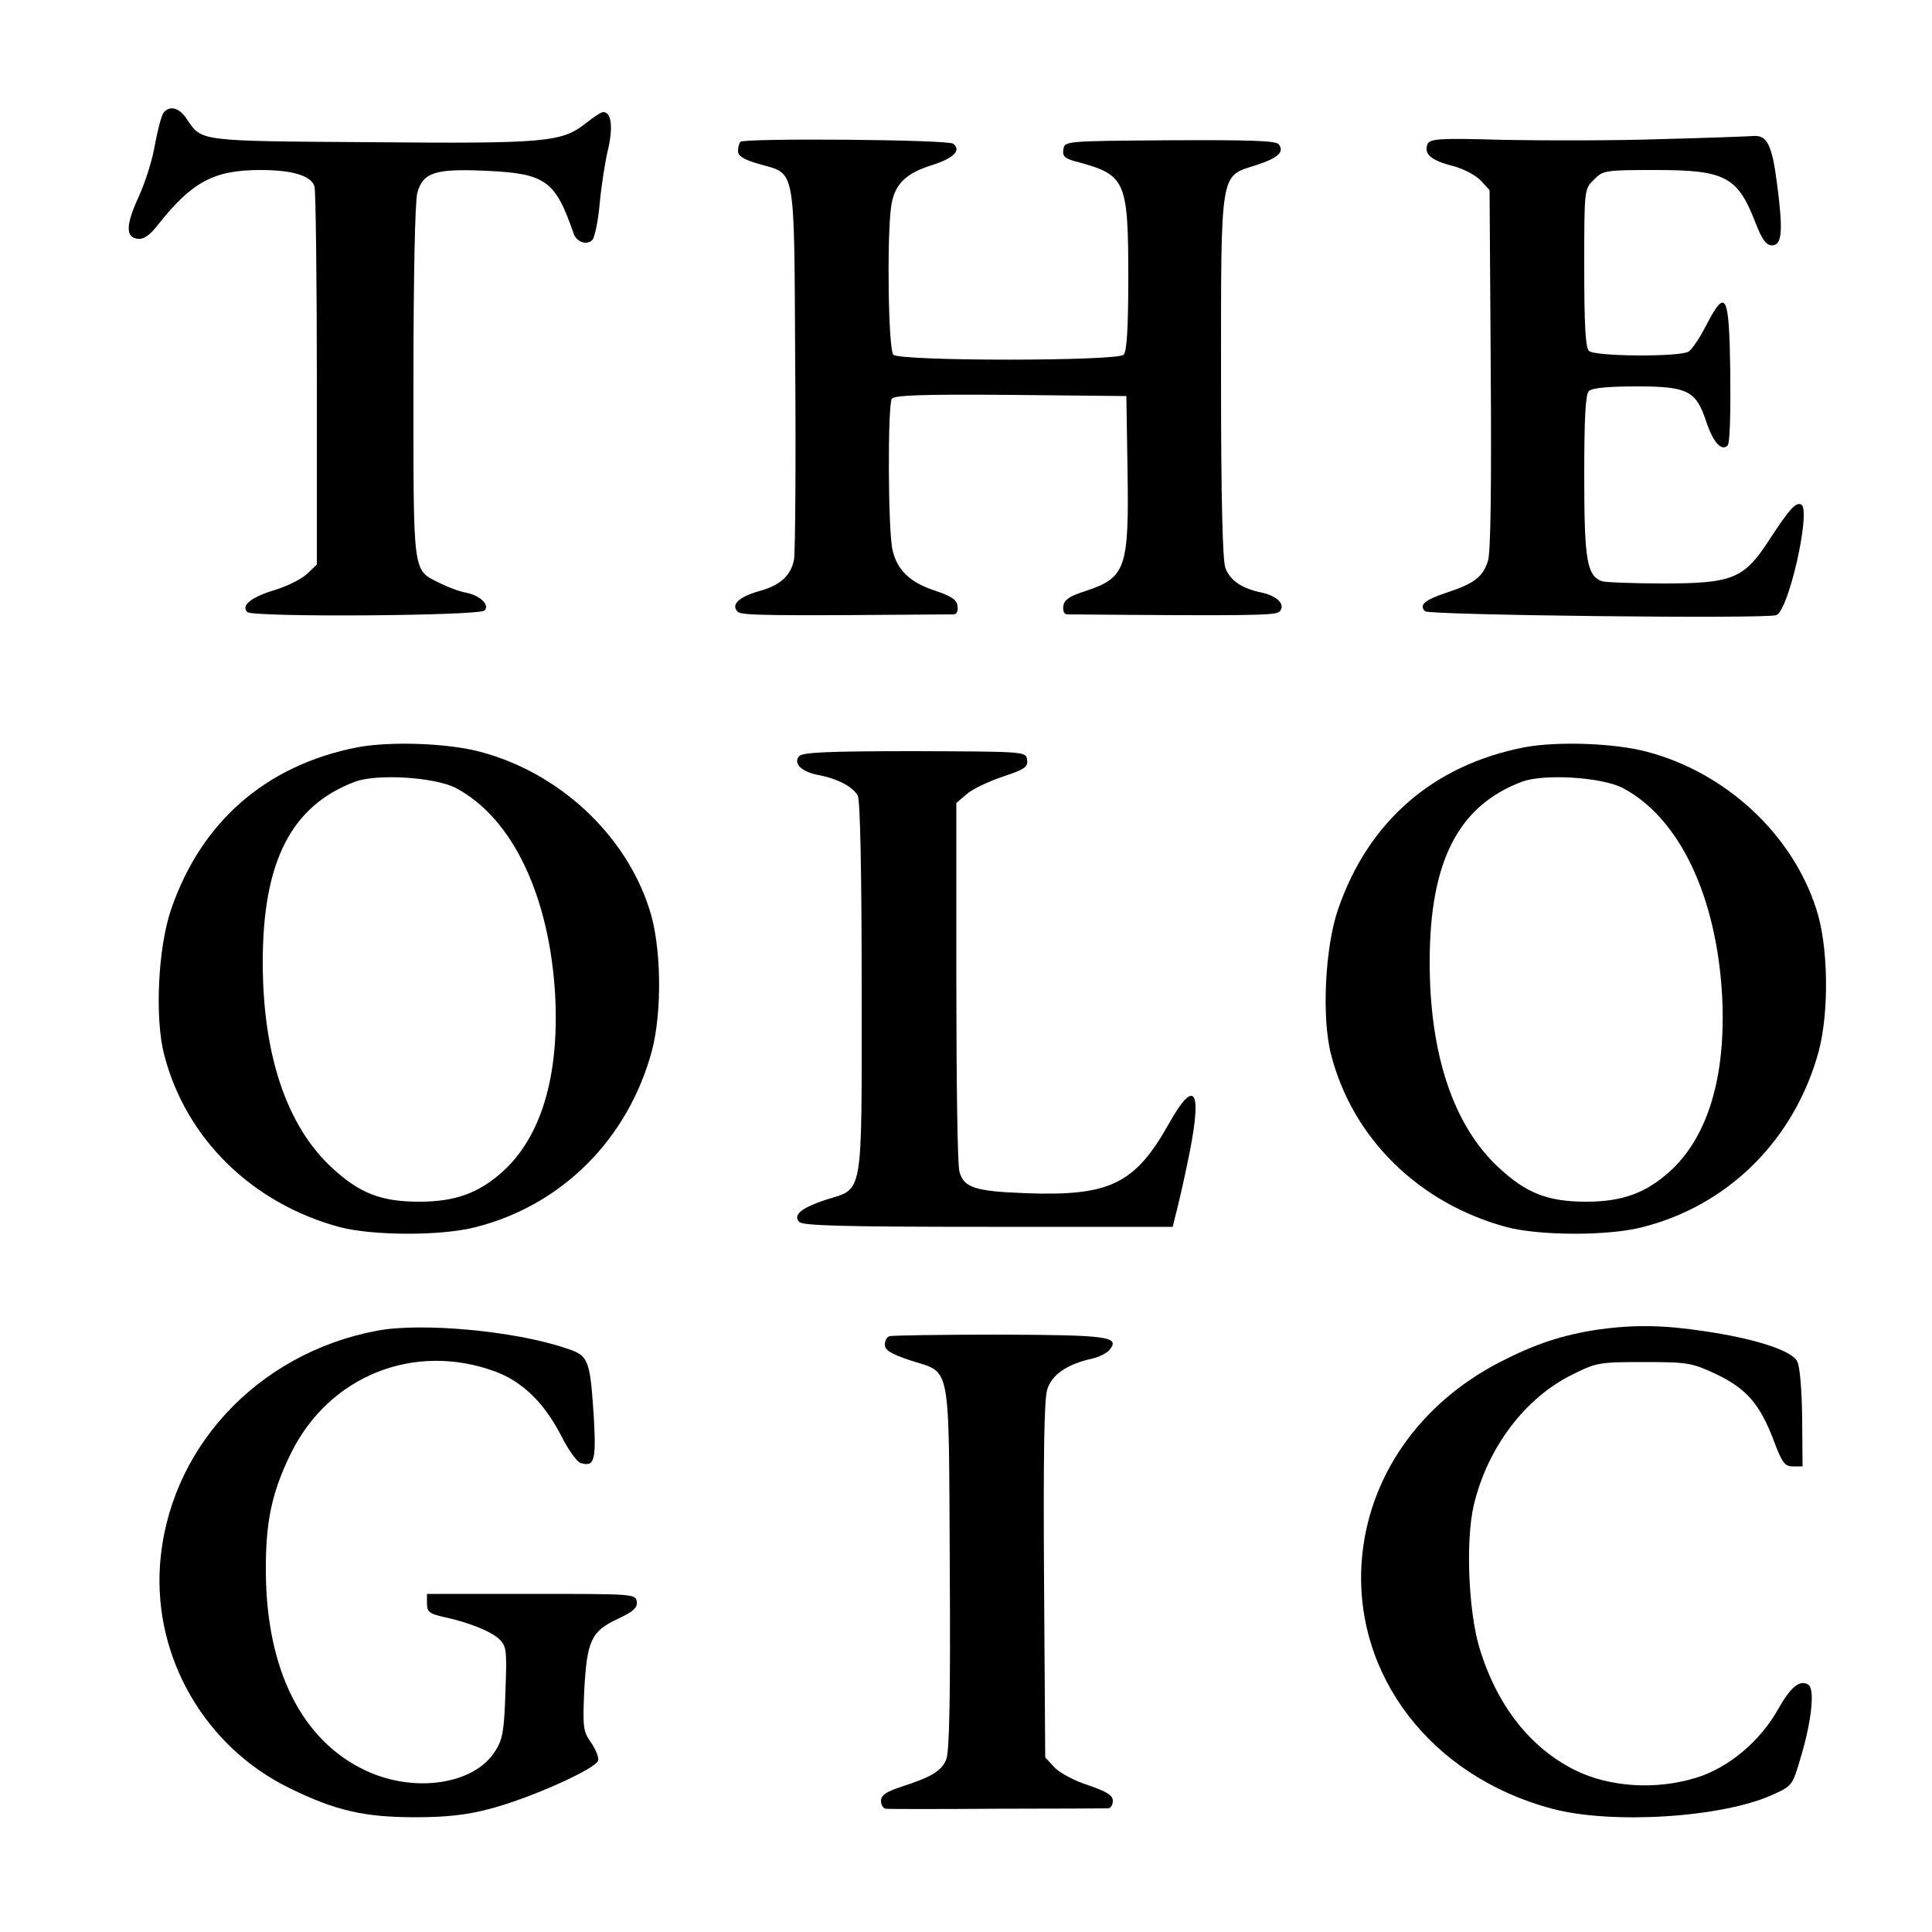
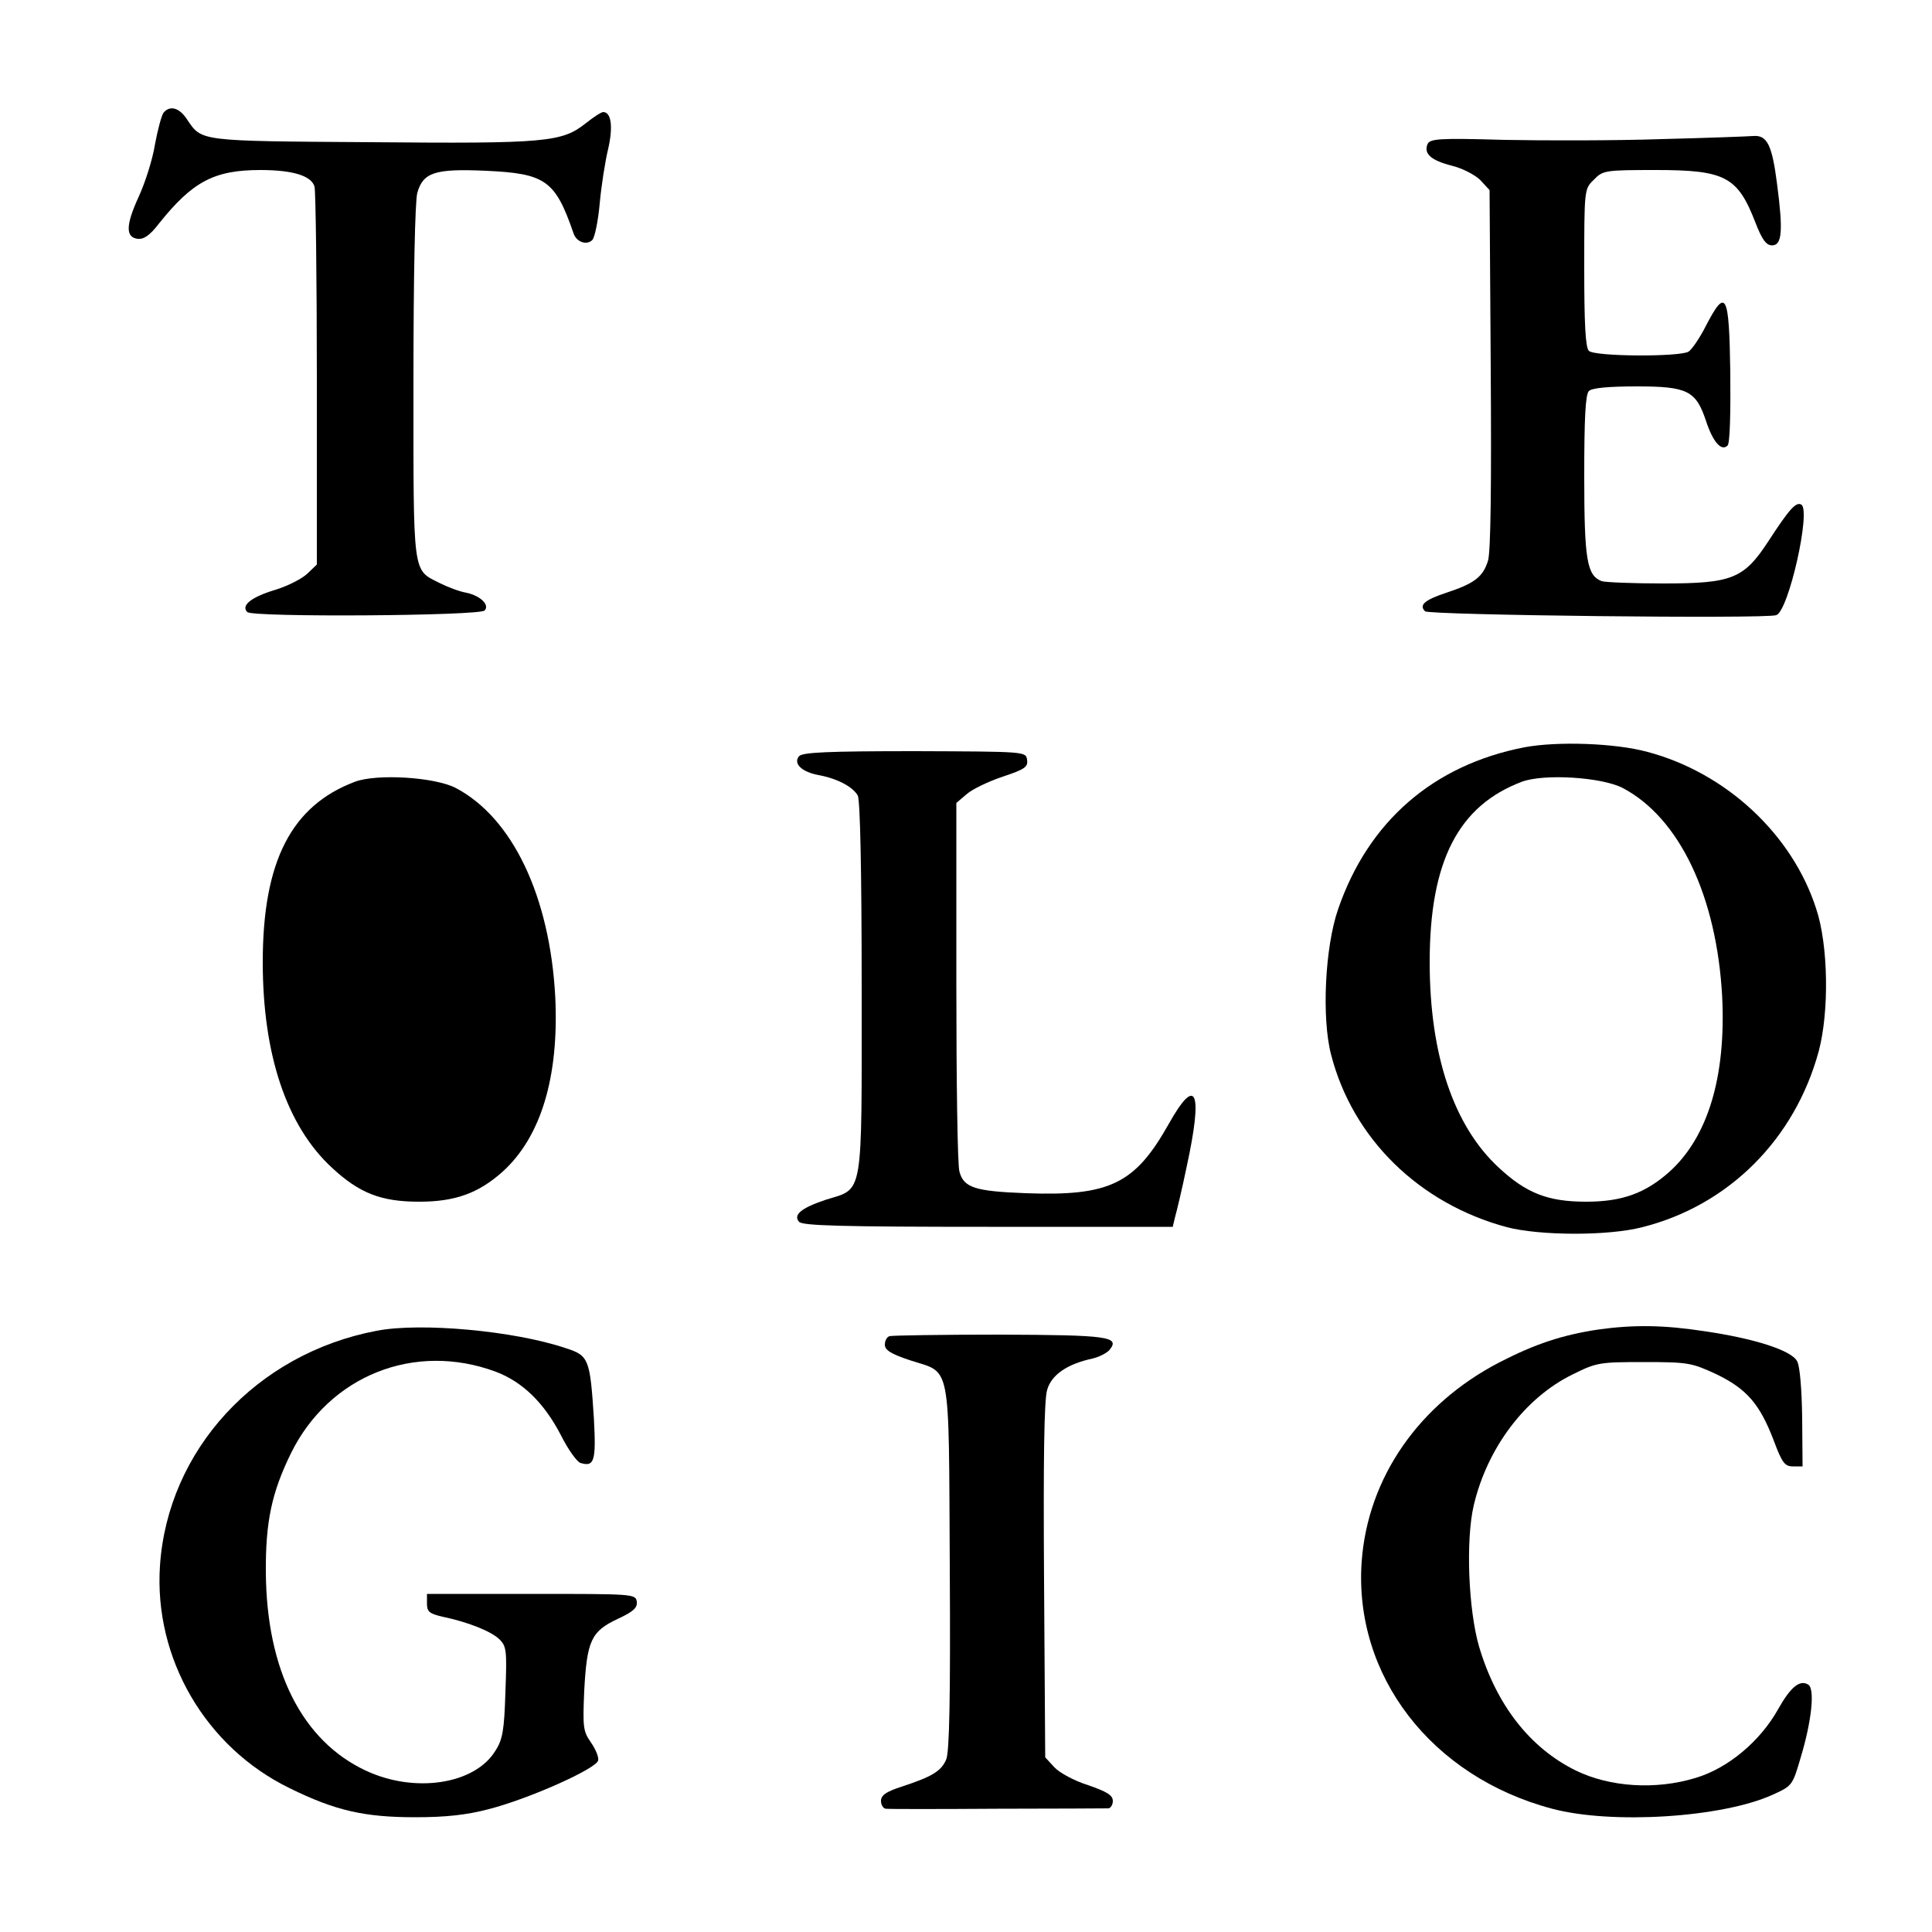
<svg xmlns="http://www.w3.org/2000/svg" version="1.0" width="500pt" height="500pt" viewBox="0 0 500 500" preserveAspectRatio="xMidYMid meet">
  <g transform="translate(0,500) scale(0.1,-0.1)" fill="#000000" stroke="none">
    <path d="M423 4708 c-5 -7 -15 -44 -22 -82 -6 -38 -25 -98 -42 -135 -34 -74 -34 -105 -3 -109 16 -2 32 9 55 39 87 109 143 139 263 139 84 0 132 -15 140 -43 3 -12 6 -237 6 -500 l0 -478 -24 -23 c-13 -13 -50 -32 -82 -42 -64 -19 -91 -41 -74 -58 14 -14 600 -10 614 4 14 14 -10 38 -47 46 -18 3 -49 15 -69 25 -71 36 -68 13 -68 519 0 275 4 469 10 491 15 53 46 63 178 57 154 -7 179 -25 226 -161 7 -23 34 -33 49 -18 6 6 15 49 19 94 4 45 14 109 22 142 13 57 8 95 -13 95 -5 0 -25 -13 -45 -29 -62 -49 -102 -53 -556 -49 -449 3 -437 2 -476 59 -20 31 -45 37 -61 17z" />
    <path d="M4300 4640 c-118 -4 -301 -4 -407 -2 -173 5 -193 3 -199 -12 -9 -24 9 -41 64 -55 28 -7 60 -24 73 -37 l24 -26 3 -461 c2 -307 0 -474 -7 -498 -13 -42 -35 -59 -108 -83 -57 -19 -71 -32 -55 -48 10 -10 881 -20 909 -10 32 11 90 270 65 286 -14 8 -31 -11 -85 -94 -64 -98 -94 -110 -273 -110 -78 0 -150 3 -159 6 -38 15 -45 54 -45 272 0 148 3 211 12 220 8 8 50 12 124 12 131 0 153 -11 179 -89 18 -55 40 -80 56 -64 6 6 8 81 7 189 -3 205 -11 221 -63 121 -16 -32 -37 -62 -45 -67 -23 -14 -243 -13 -258 2 -9 9 -12 71 -12 215 0 203 0 204 25 228 23 24 29 25 160 25 180 0 212 -17 258 -136 17 -44 28 -59 43 -59 26 0 29 37 13 159 -13 102 -26 127 -62 124 -12 -1 -119 -5 -237 -8z" />
-     <path d="M1916 4633 c-3 -4 -6 -14 -6 -24 0 -13 15 -22 53 -33 98 -29 92 8 95 -525 2 -256 0 -481 -3 -499 -8 -41 -35 -67 -91 -82 -52 -15 -73 -35 -55 -53 10 -10 69 -11 559 -7 8 0 12 9 10 22 -2 16 -16 25 -57 39 -65 21 -99 53 -111 105 -12 48 -13 374 -2 392 7 9 75 12 308 10 l299 -3 3 -190 c4 -257 -4 -280 -110 -315 -40 -13 -54 -22 -56 -38 -2 -13 2 -22 10 -22 474 -4 539 -3 549 7 17 17 -4 40 -44 49 -54 11 -84 32 -96 65 -7 22 -11 181 -11 493 0 538 -3 519 89 548 59 19 76 35 60 55 -8 9 -78 11 -282 10 -272 -2 -272 -2 -275 -24 -3 -18 4 -24 40 -33 121 -33 128 -49 128 -298 0 -133 -4 -192 -12 -200 -17 -17 -579 -17 -596 0 -13 13 -17 297 -6 382 8 58 36 87 107 109 56 18 75 38 54 55 -13 11 -540 15 -551 5z" />
-     <path d="M925 3066 c-236 -46 -404 -192 -482 -419 -34 -98 -43 -282 -18 -377 56 -217 228 -385 455 -446 85 -22 261 -23 350 0 223 56 395 227 457 456 27 102 25 274 -7 369 -62 192 -233 351 -436 405 -84 23 -234 28 -319 12z m254 -105 c147 -77 244 -280 258 -541 10 -207 -37 -363 -137 -453 -62 -55 -122 -77 -215 -77 -99 0 -155 22 -226 88 -117 108 -179 292 -179 532 0 261 74 405 239 467 57 21 205 12 260 -16z" />
+     <path d="M925 3066 z m254 -105 c147 -77 244 -280 258 -541 10 -207 -37 -363 -137 -453 -62 -55 -122 -77 -215 -77 -99 0 -155 22 -226 88 -117 108 -179 292 -179 532 0 261 74 405 239 467 57 21 205 12 260 -16z" />
    <path d="M3945 3066 c-236 -46 -404 -192 -482 -419 -34 -98 -43 -282 -18 -377 56 -217 228 -385 455 -446 85 -22 261 -23 350 0 223 56 395 227 457 456 27 102 25 274 -7 369 -62 192 -233 351 -436 405 -84 23 -234 28 -319 12z m254 -105 c147 -77 244 -280 258 -541 10 -207 -37 -363 -137 -453 -62 -55 -122 -77 -215 -77 -99 0 -155 22 -226 88 -117 108 -179 292 -179 532 0 261 74 405 239 467 57 21 205 12 260 -16z" />
    <path d="M2068 3043 c-16 -19 7 -41 51 -49 48 -9 88 -30 101 -53 6 -13 10 -189 10 -499 0 -549 6 -516 -93 -547 -63 -21 -85 -39 -69 -57 8 -10 108 -13 488 -13 l479 0 6 25 c4 14 18 72 30 130 43 198 25 239 -47 110 -87 -154 -152 -186 -369 -178 -131 5 -161 14 -172 56 -5 15 -8 236 -8 490 l0 464 27 23 c15 13 57 33 93 45 57 19 66 25 63 44 -3 21 -4 21 -291 22 -225 0 -290 -3 -299 -13z" />
    <path d="M975 1556 c-312 -59 -541 -309 -561 -608 -16 -240 118 -470 336 -576 118 -58 193 -75 325 -75 79 0 133 6 190 21 105 27 279 105 283 126 2 9 -7 30 -19 47 -20 29 -21 39 -17 134 7 129 18 153 86 185 41 19 52 29 50 45 -3 20 -9 20 -273 20 l-270 0 0 -25 c0 -21 6 -26 40 -34 67 -14 127 -38 148 -59 18 -18 19 -30 15 -136 -3 -98 -7 -123 -26 -152 -53 -87 -209 -111 -336 -51 -164 77 -256 259 -258 512 -1 131 15 207 65 309 99 201 320 289 530 211 69 -26 125 -80 169 -165 18 -36 41 -68 50 -71 36 -11 41 4 35 115 -10 154 -13 163 -73 182 -133 45 -375 67 -489 45z" />
    <path d="M4135 1559 c-92 -14 -162 -37 -255 -85 -208 -108 -340 -298 -356 -515 -21 -295 180 -557 493 -640 154 -41 440 -23 570 36 51 23 52 24 73 96 29 96 37 178 20 189 -22 14 -46 -6 -78 -63 -47 -84 -130 -153 -213 -178 -104 -32 -223 -24 -311 19 -118 58 -205 169 -250 320 -28 96 -35 276 -14 366 35 149 133 279 256 339 62 31 70 32 185 32 114 0 123 -2 186 -31 79 -38 113 -77 149 -171 22 -59 29 -68 50 -68 l25 0 -1 125 c-1 75 -6 135 -13 147 -14 28 -110 59 -241 78 -104 16 -183 17 -275 4z" />
    <path d="M2302 1542 c-7 -2 -12 -12 -12 -22 0 -14 16 -24 64 -40 109 -36 101 8 104 -533 2 -343 -1 -479 -9 -500 -13 -31 -37 -45 -116 -71 -40 -13 -53 -22 -53 -37 0 -10 6 -20 13 -20 6 -1 136 -1 287 0 151 0 281 1 288 1 6 0 12 9 12 19 0 15 -15 24 -64 41 -35 11 -74 32 -87 46 l-24 26 -3 456 c-2 311 0 469 8 495 11 39 52 67 117 81 17 4 37 14 44 22 29 35 -2 39 -285 40 -150 0 -278 -2 -284 -4z" />
  </g>
</svg>